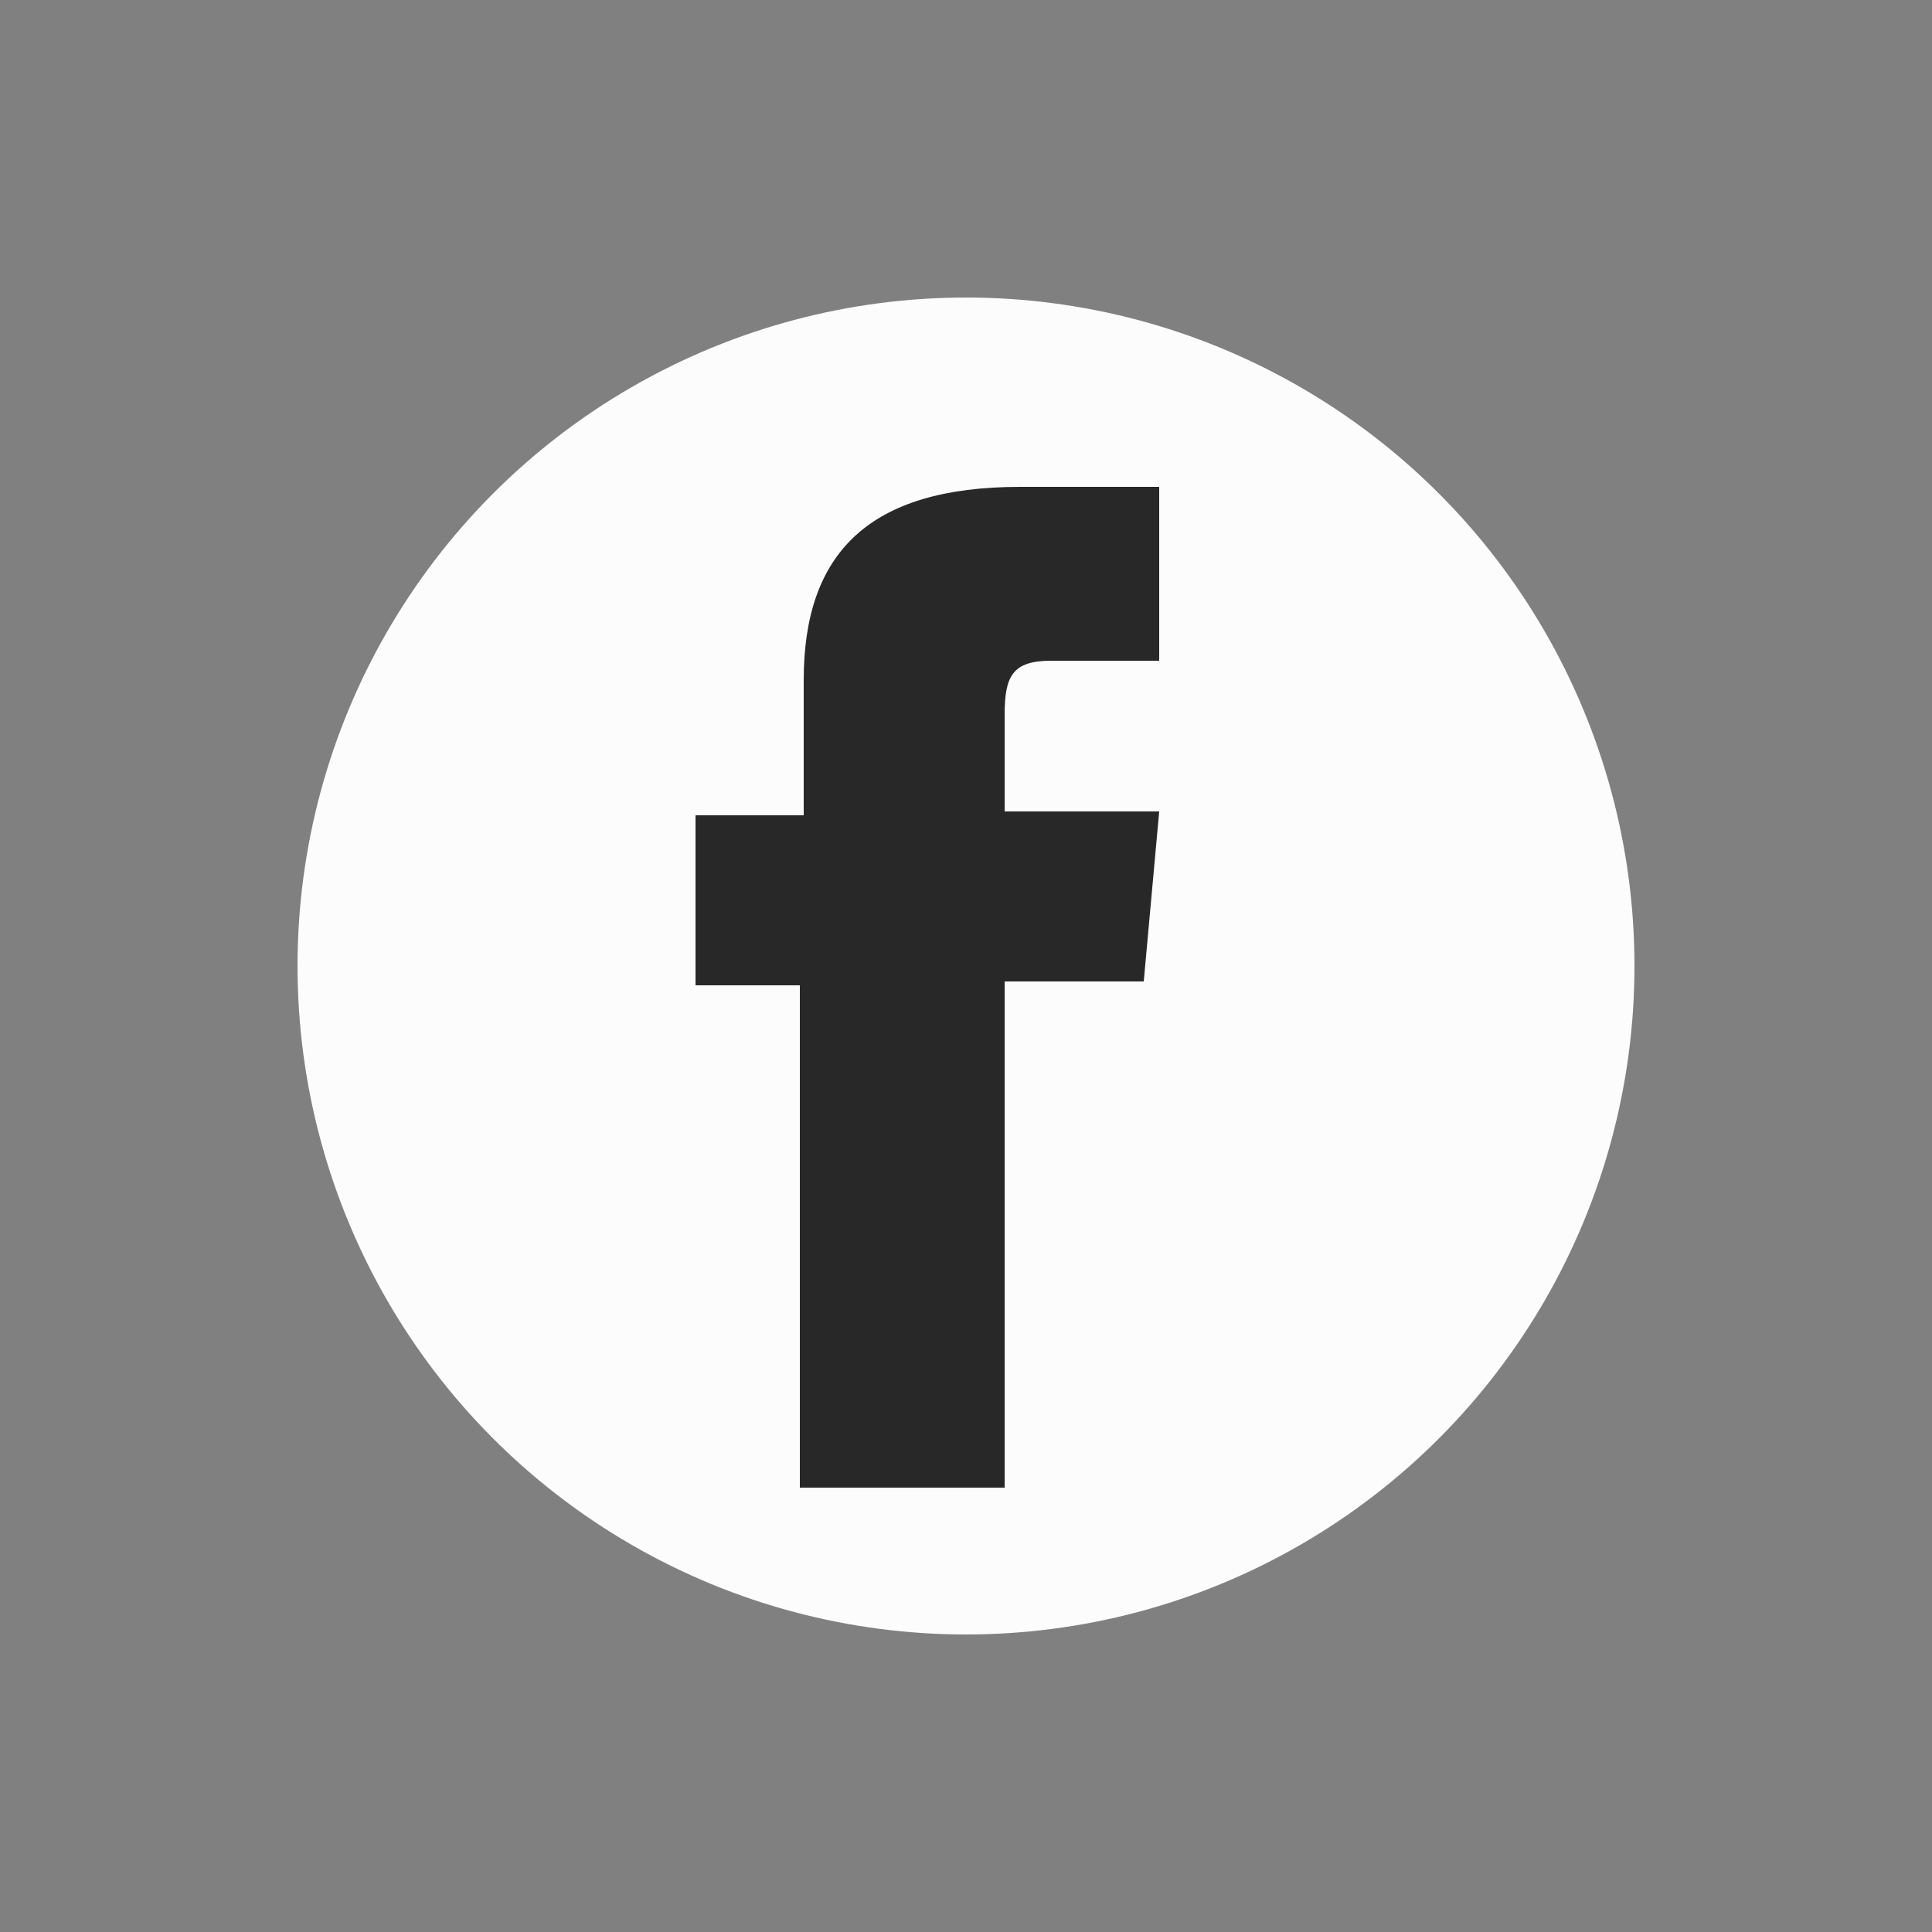
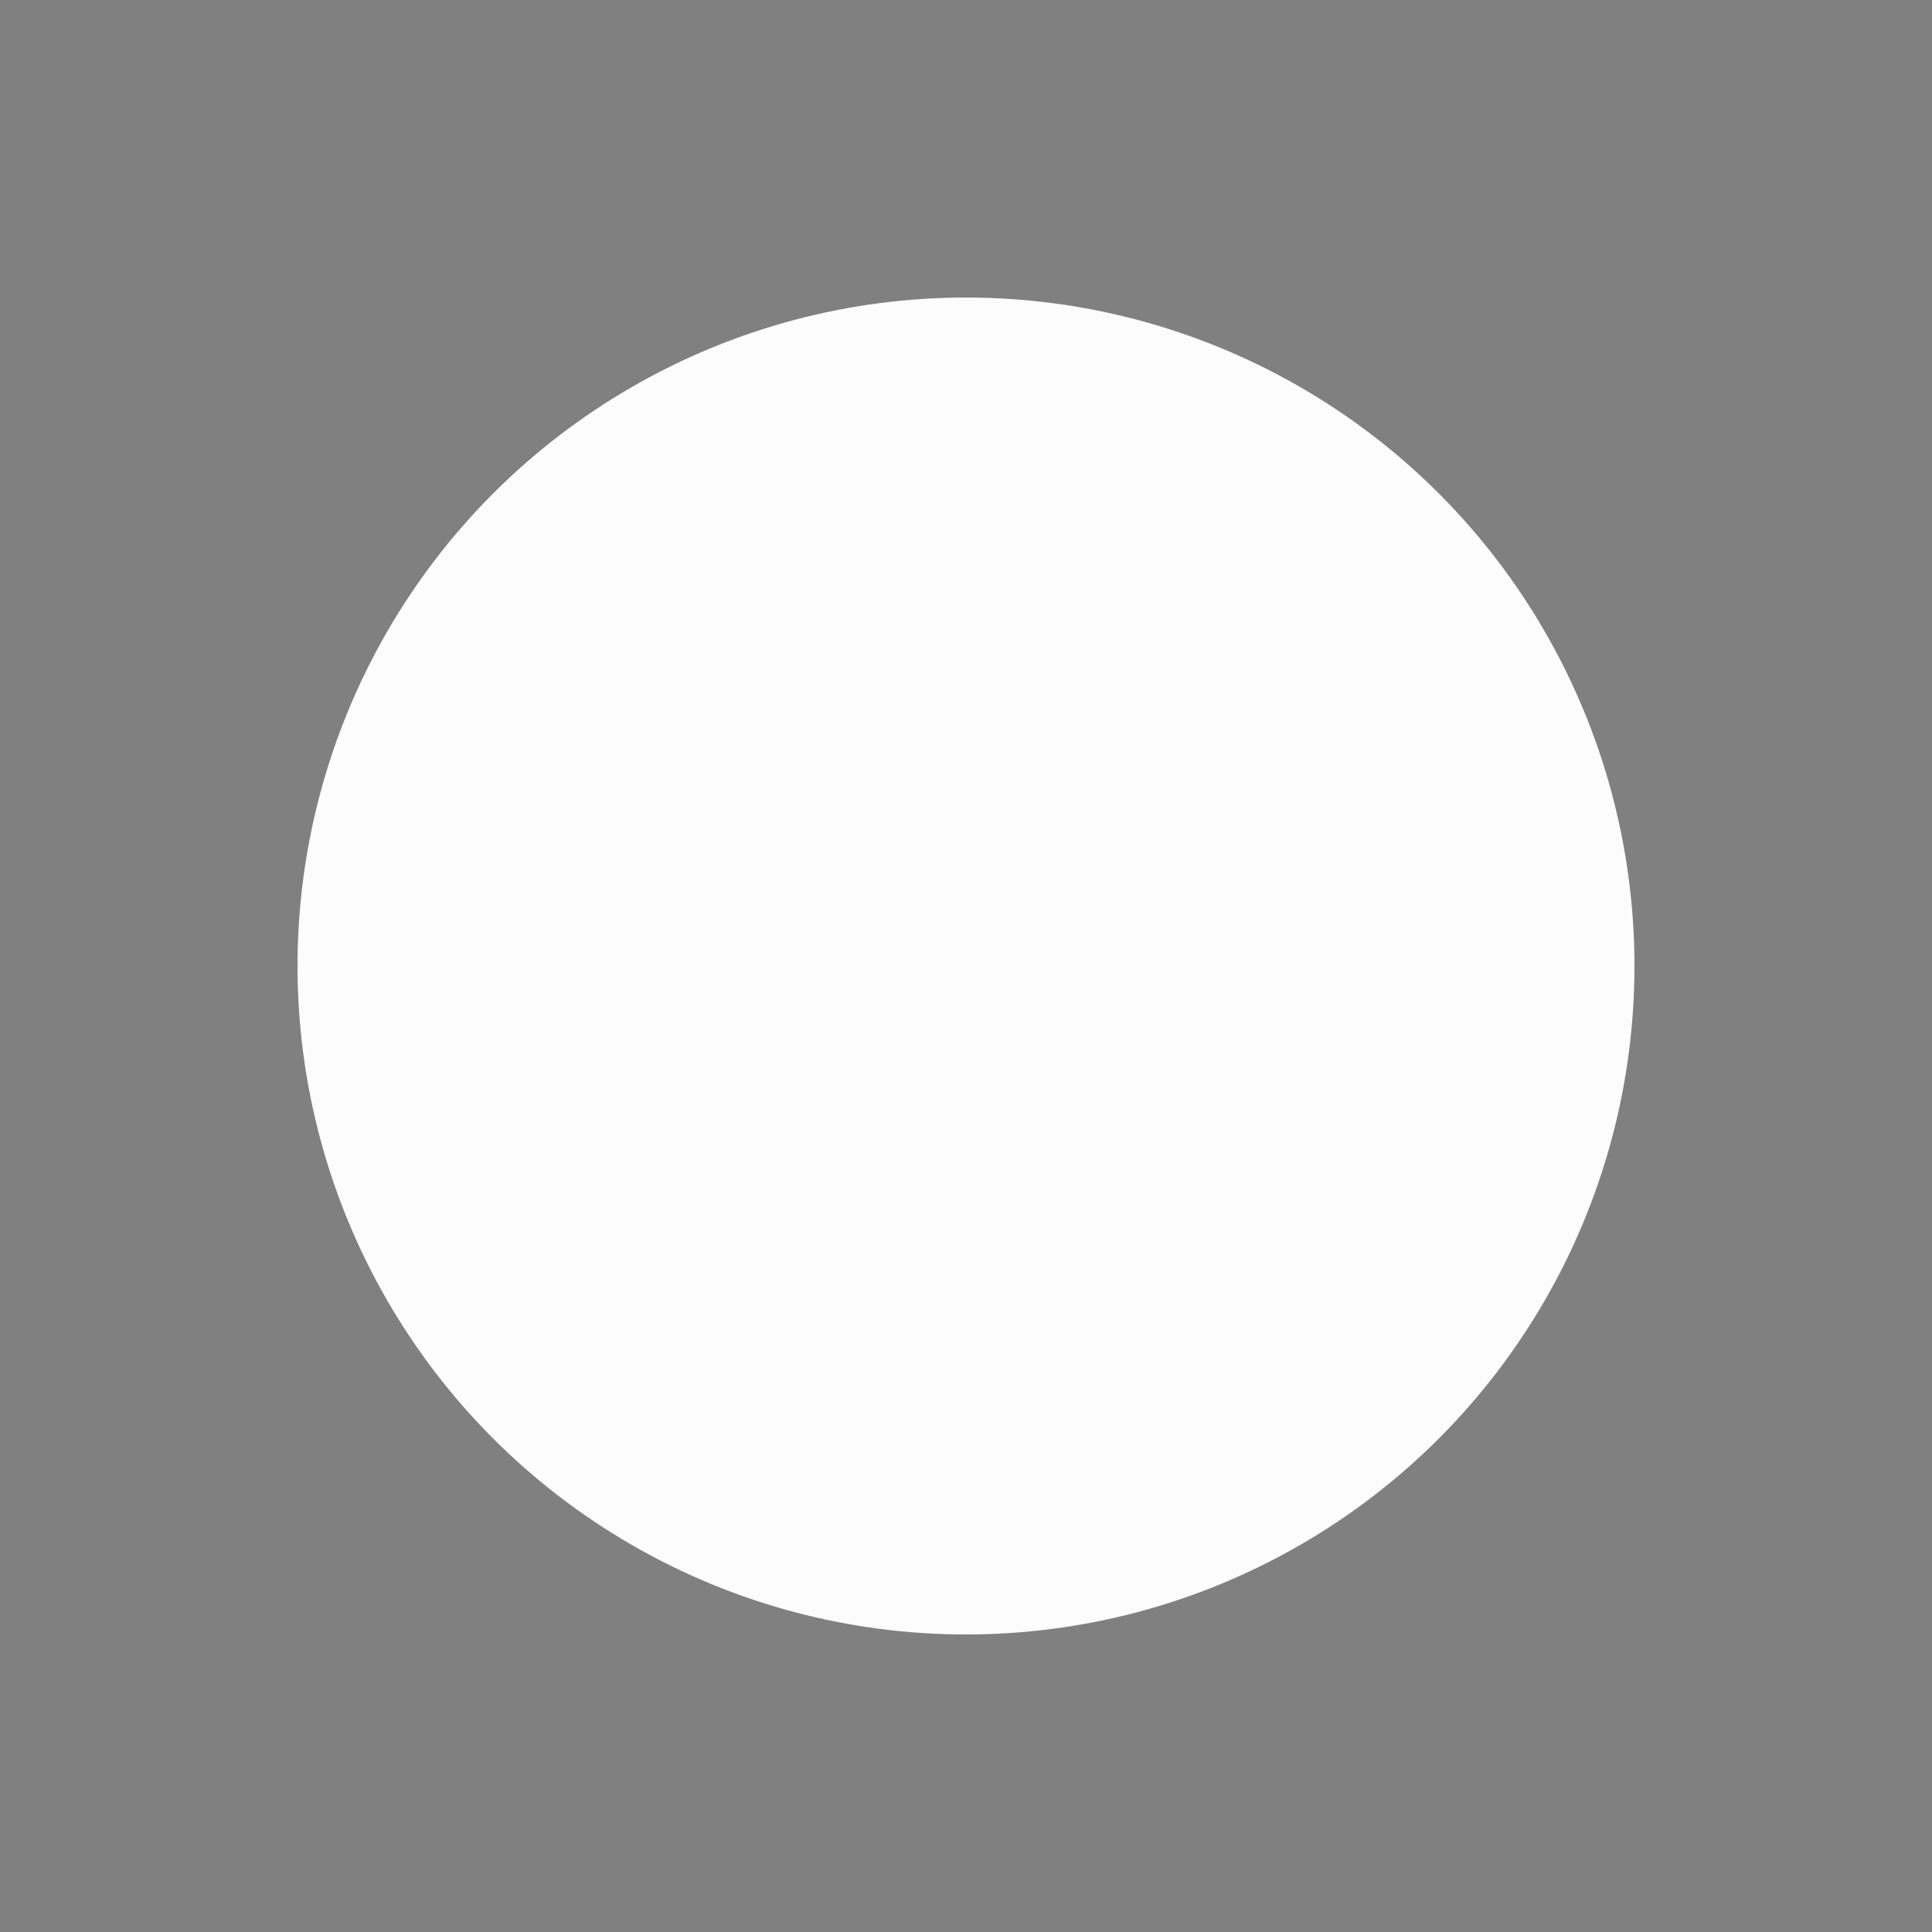
<svg xmlns="http://www.w3.org/2000/svg" version="1.1" id="Ebene_1" x="0px" y="0px" viewBox="0 0 50 50" style="enable-background:new 0 0 50 50;" xml:space="preserve">
  <rect x="0" y="0" width="50" height="50" fill="#808080" stroke="none" />
  <style type="text/css">
	.st0{fill:#FCFCFC;}
	.st1{fill:#292829;}
</style>
  <circle class="st0" cx="25" cy="25" r="17.3" />
-   <path id="XMLID_2081_" class="st1" d="M20.8,38.5H26V25.4h3.6L30,21h-4c0,0,0-1.6,0-2.5c0-1,0.2-1.4,1.2-1.4c0.8,0,2.8,0,2.8,0v-4.5  c0,0-3,0-3.6,0c-3.9,0-5.6,1.7-5.6,5c0,2.9,0,3.5,0,3.5H18v4.4h2.7V38.5z" />
</svg>